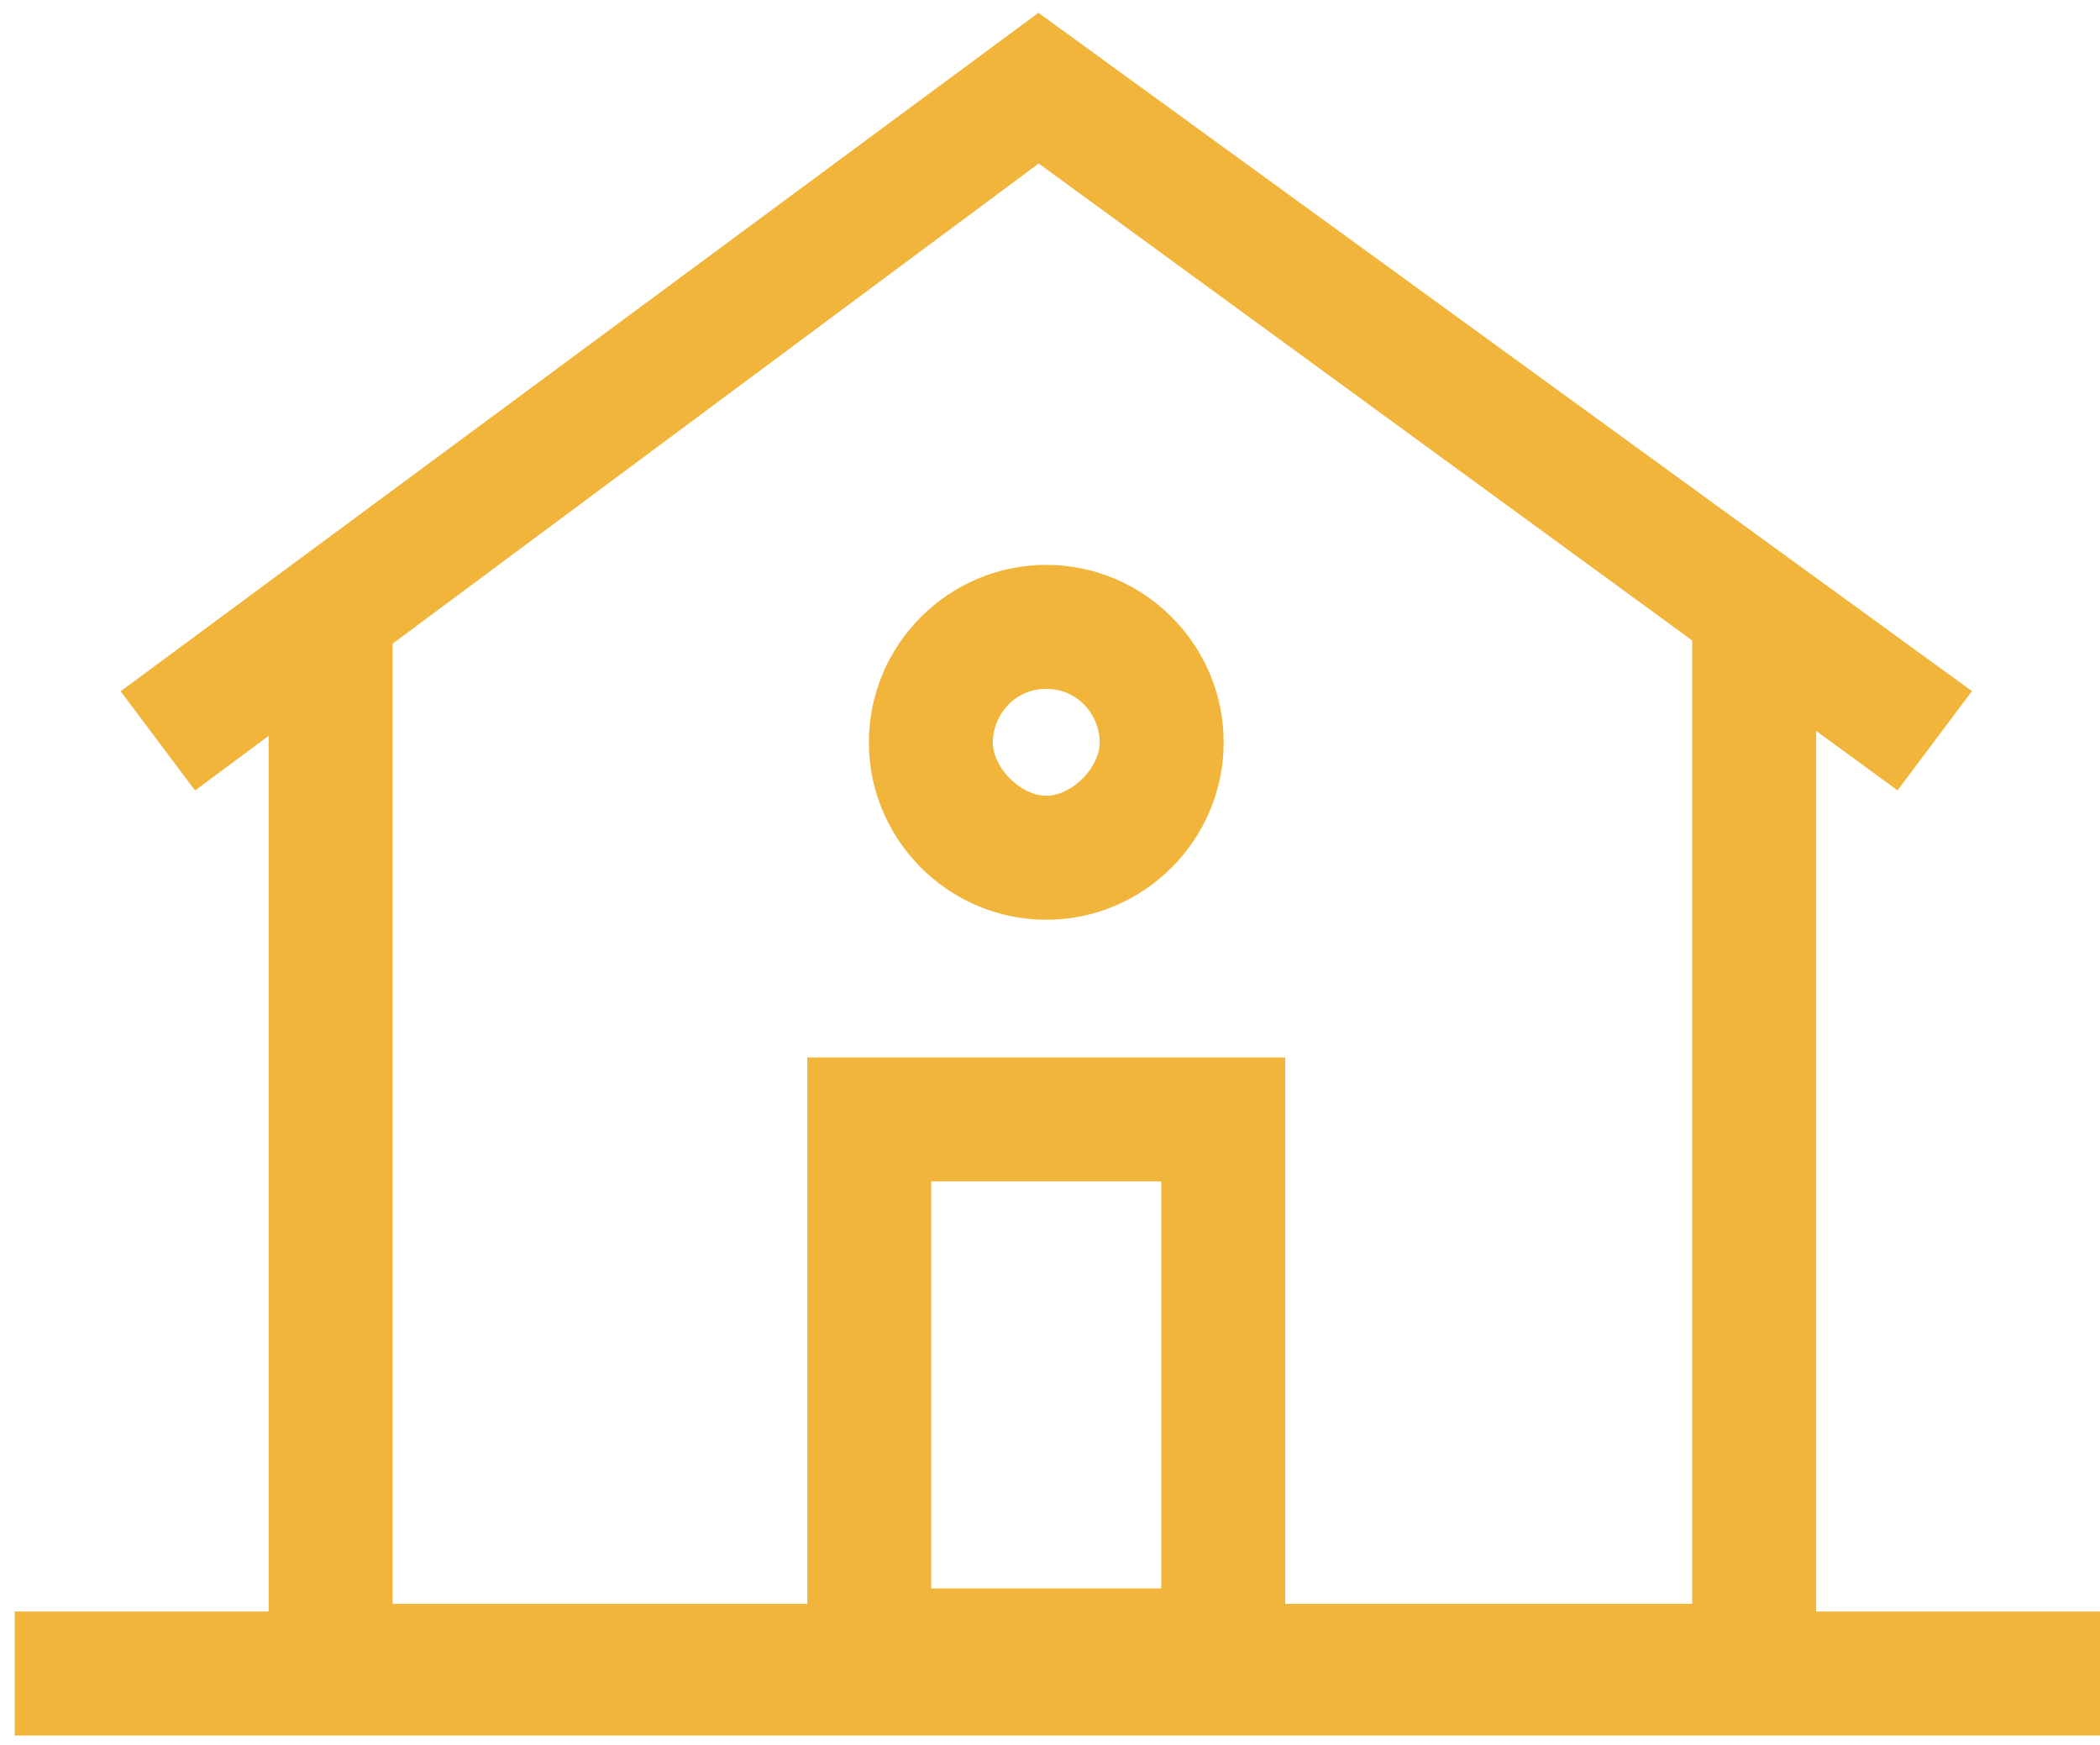
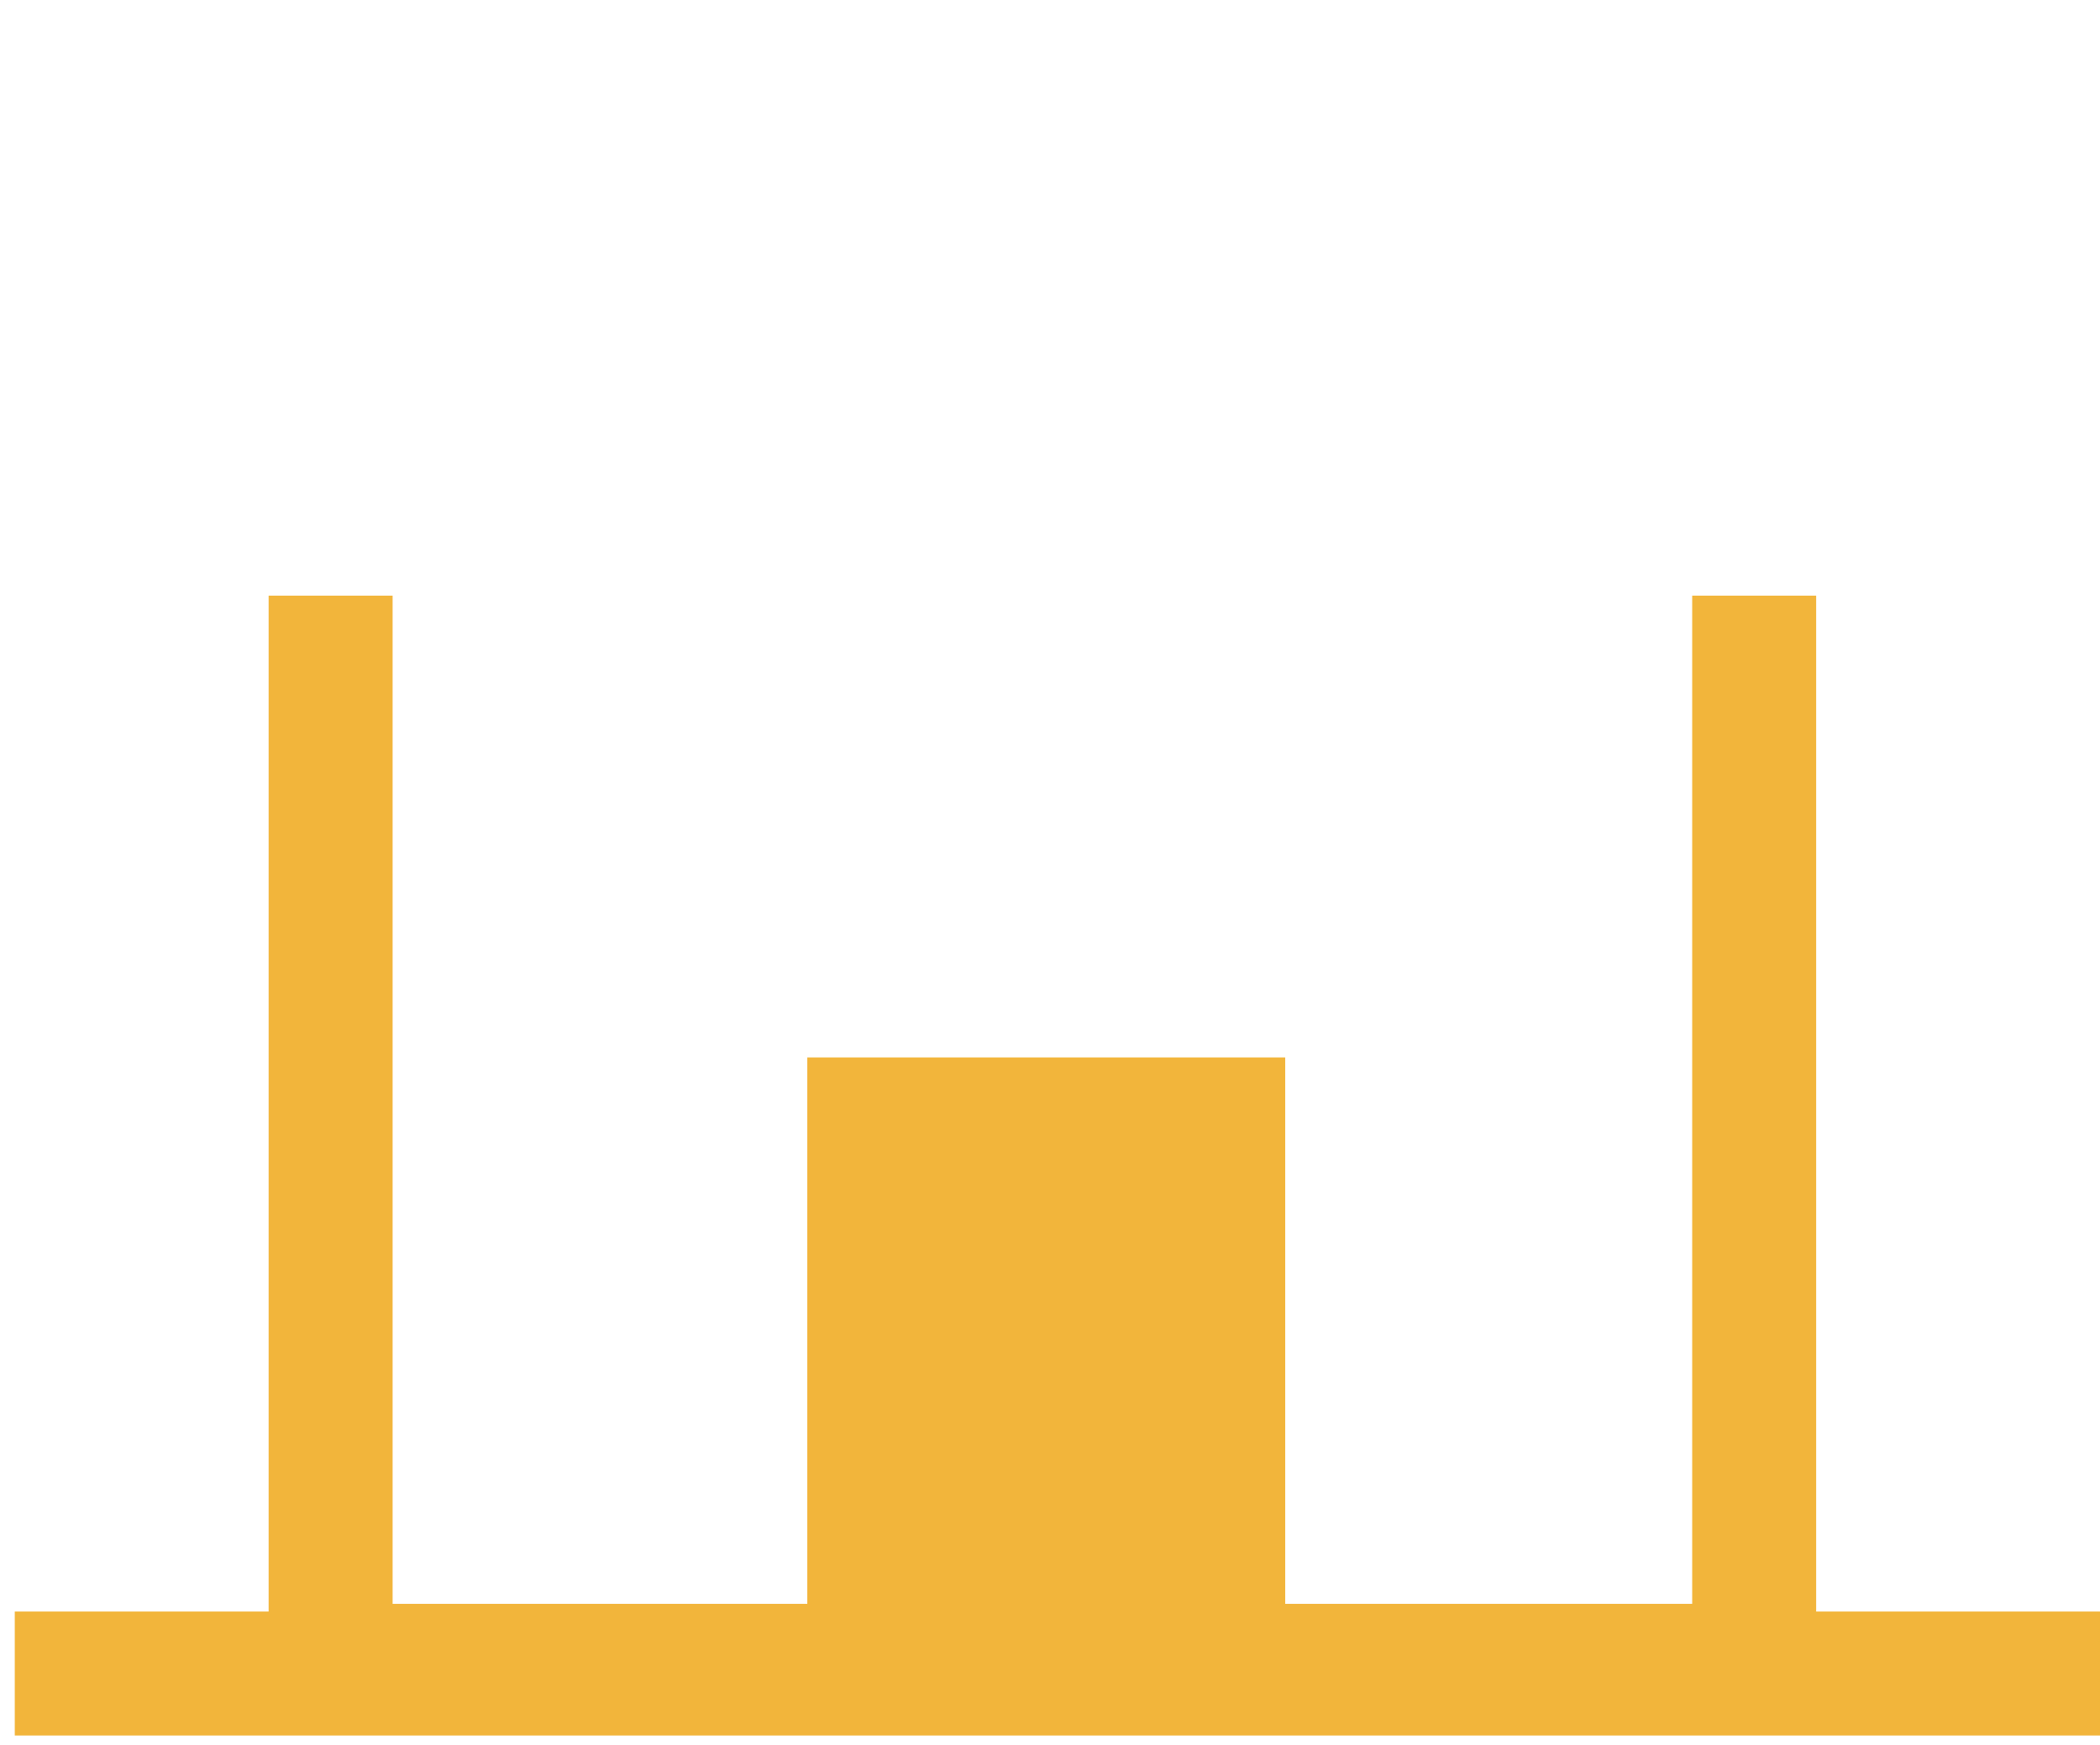
<svg xmlns="http://www.w3.org/2000/svg" width="71" height="59" viewBox="0 0 67 55" fill="none">
  <path d="M66.278 51.818H1.221V54.273H66.278V51.818Z" fill="#F2B53B" stroke="#F2B53B" stroke-width="1.5" />
-   <path d="M60.385 23.831L33.135 3.946L6.375 23.831L4.902 21.867L33.135 1L61.858 21.867L60.385 23.831Z" fill="#F2B53B" stroke="#F2B53B" stroke-width="1.5" />
  <path d="M57.194 54.028H9.321V19.413H11.776V51.573H54.739V19.413H57.194V54.028Z" fill="#F2B53B" stroke="#F2B53B" stroke-width="1.5" />
-   <path d="M33.381 28.251C30.68 28.251 28.471 26.041 28.471 23.341C28.471 20.64 30.68 18.431 33.381 18.431C36.081 18.431 38.291 20.64 38.291 23.341C38.291 26.041 36.081 28.251 33.381 28.251ZM33.381 20.886C31.908 20.886 30.926 22.113 30.926 23.341C30.926 24.568 32.153 25.796 33.381 25.796C34.608 25.796 35.836 24.568 35.836 23.341C35.836 22.113 34.854 20.886 33.381 20.886Z" fill="#F2B53B" stroke="#F2B53B" stroke-width="1.5" />
-   <path d="M40.254 53.537H26.506V34.143H40.254V53.537ZM28.961 51.082H37.799V36.598H28.961V51.082Z" fill="#F2B53B" stroke="#F2B53B" stroke-width="1.5" />
+   <path d="M40.254 53.537H26.506V34.143H40.254V53.537ZM28.961 51.082V36.598H28.961V51.082Z" fill="#F2B53B" stroke="#F2B53B" stroke-width="1.5" />
</svg>